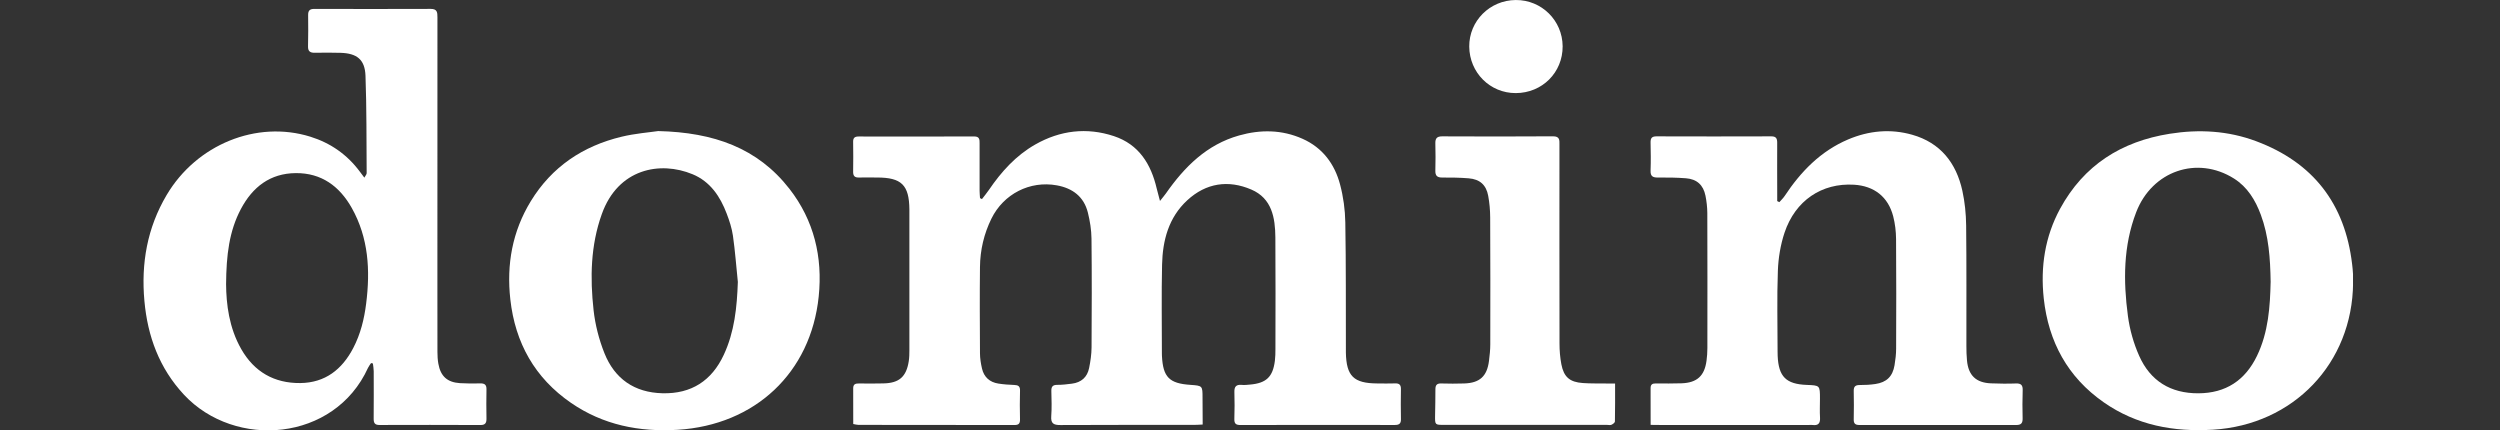
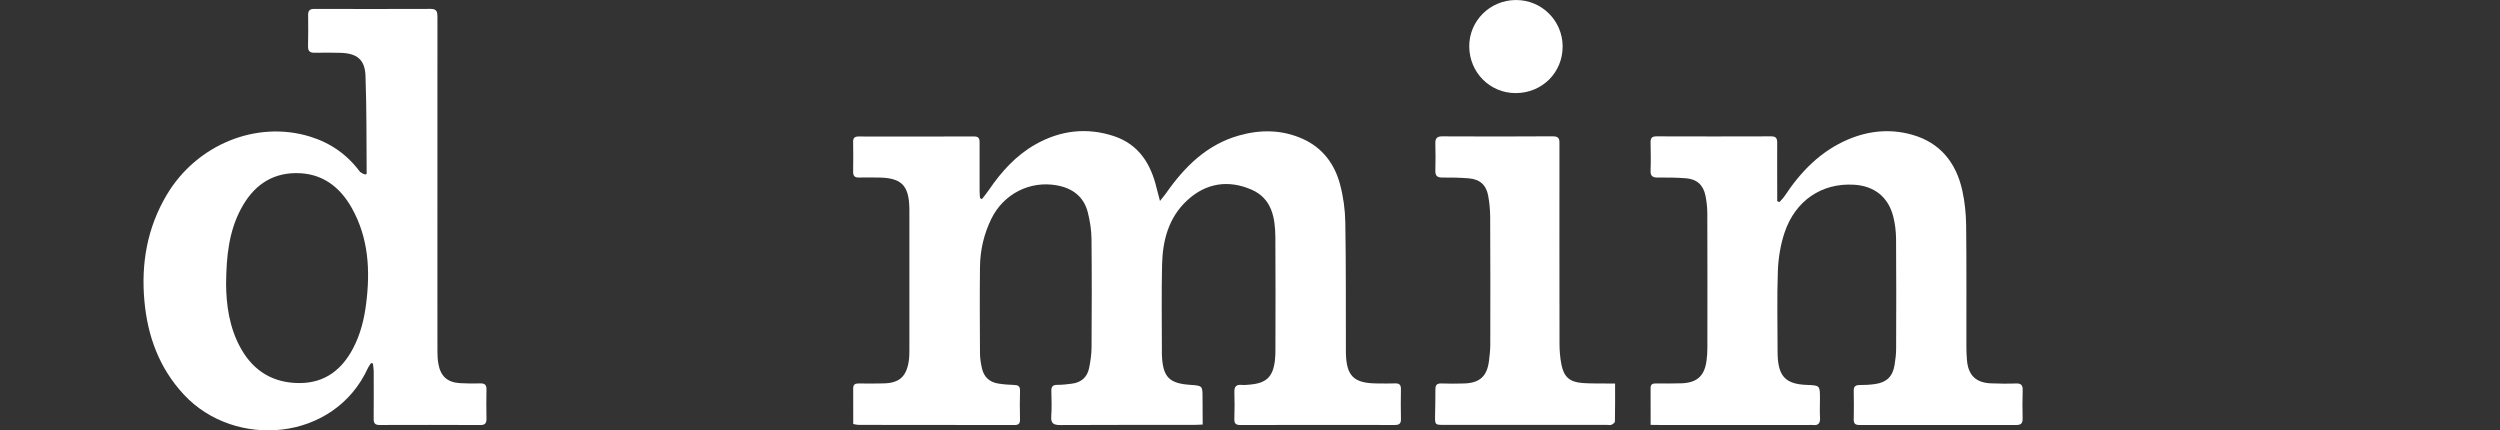
<svg xmlns="http://www.w3.org/2000/svg" fill="none" viewBox="0 0 122 21" height="21" width="122">
  <rect x="0" y="0" width="122" height="21" fill="#333333" stroke="none" />
  <g clip-path="url(#clip0_14549_1350)">
    <path fill="white" d="M58.691 20.717C58.522 20.725 58.4 20.734 58.277 20.734C56.1 20.736 53.925 20.73 51.748 20.742C51.414 20.744 51.274 20.665 51.301 20.308C51.331 19.902 51.316 19.492 51.306 19.085C51.299 18.868 51.373 18.78 51.597 18.781C51.834 18.783 52.071 18.753 52.308 18.723C52.766 18.666 53.059 18.407 53.149 17.959C53.216 17.627 53.266 17.286 53.268 16.95C53.279 15.182 53.284 13.413 53.265 11.645C53.26 11.22 53.19 10.786 53.088 10.373C52.894 9.596 52.341 9.184 51.574 9.045C50.257 8.806 48.975 9.466 48.383 10.666C48.016 11.413 47.832 12.204 47.823 13.028C47.807 14.433 47.815 15.84 47.823 17.245C47.825 17.491 47.865 17.742 47.921 17.984C48.017 18.402 48.297 18.652 48.718 18.718C48.974 18.759 49.236 18.777 49.495 18.786C49.687 18.793 49.784 18.846 49.777 19.064C49.763 19.528 49.765 19.994 49.776 20.458C49.781 20.657 49.724 20.741 49.509 20.741C46.97 20.734 44.43 20.736 41.892 20.734C41.816 20.734 41.74 20.709 41.638 20.692C41.638 20.103 41.641 19.527 41.636 18.95C41.635 18.742 41.751 18.712 41.92 18.713C42.316 18.718 42.714 18.72 43.111 18.71C43.878 18.695 44.228 18.388 44.347 17.629C44.375 17.451 44.378 17.267 44.378 17.087C44.38 14.831 44.38 12.575 44.378 10.319C44.378 10.284 44.378 10.251 44.378 10.216C44.366 9.027 43.993 8.661 42.795 8.663C42.5 8.663 42.204 8.655 41.911 8.663C41.704 8.669 41.63 8.579 41.633 8.379C41.641 7.891 41.641 7.403 41.633 6.917C41.63 6.722 41.717 6.661 41.9 6.661C43.782 6.664 45.663 6.665 47.545 6.659C47.801 6.659 47.806 6.812 47.804 6.994C47.802 7.764 47.802 8.536 47.804 9.307C47.804 9.427 47.817 9.548 47.825 9.668C47.856 9.684 47.888 9.7 47.919 9.716C48.033 9.566 48.154 9.422 48.26 9.267C48.866 8.377 49.578 7.588 50.522 7.051C51.736 6.361 53.034 6.204 54.36 6.643C55.579 7.048 56.171 8.009 56.449 9.206C56.488 9.373 56.536 9.539 56.607 9.807C56.75 9.626 56.828 9.537 56.894 9.443C57.803 8.142 58.888 7.055 60.47 6.61C61.513 6.317 62.555 6.323 63.564 6.773C64.544 7.21 65.132 8.003 65.397 9.008C65.555 9.604 65.641 10.234 65.651 10.851C65.687 12.913 65.673 14.978 65.679 17.04C65.679 17.097 65.679 17.154 65.679 17.21C65.703 18.354 66.057 18.704 67.204 18.712C67.5 18.713 67.795 18.721 68.088 18.71C68.298 18.703 68.368 18.793 68.365 18.993C68.357 19.481 68.355 19.969 68.366 20.455C68.371 20.687 68.264 20.741 68.055 20.739C65.55 20.734 63.044 20.734 60.539 20.741C60.328 20.741 60.23 20.687 60.236 20.455C60.25 20.013 60.252 19.571 60.238 19.129C60.23 18.862 60.332 18.758 60.598 18.783C60.732 18.796 60.869 18.78 61.005 18.767C61.794 18.698 62.115 18.393 62.214 17.608C62.238 17.417 62.241 17.223 62.241 17.032C62.243 15.218 62.252 13.404 62.238 11.59C62.23 10.627 62.071 9.681 61.065 9.25C59.941 8.767 58.855 8.928 57.939 9.773C57.028 10.613 56.736 11.729 56.709 12.916C56.676 14.367 56.701 15.818 56.7 17.269C56.7 17.304 56.701 17.337 56.703 17.372C56.755 18.402 57.058 18.712 58.087 18.781C58.684 18.823 58.684 18.823 58.684 19.416C58.691 19.833 58.691 20.253 58.691 20.717Z" />
-     <path fill="white" d="M18.109 17.717C18.058 17.794 17.998 17.867 17.959 17.951C16.32 21.555 11.469 21.931 8.979 19.263C7.772 17.968 7.203 16.411 7.047 14.686C6.881 12.857 7.183 11.119 8.132 9.517C9.589 7.055 12.522 5.855 15.143 6.67C16.134 6.978 16.95 7.549 17.57 8.389C17.629 8.468 17.689 8.547 17.78 8.669C17.833 8.571 17.893 8.511 17.893 8.451C17.881 6.864 17.894 5.277 17.836 3.694C17.806 2.904 17.417 2.603 16.622 2.578C16.203 2.565 15.784 2.568 15.364 2.575C15.144 2.578 15.026 2.513 15.032 2.265C15.045 1.755 15.043 1.245 15.037 0.735C15.034 0.517 15.117 0.434 15.337 0.435C17.231 0.438 19.124 0.443 21.017 0.434C21.339 0.432 21.347 0.607 21.347 0.847C21.344 5.246 21.345 9.644 21.345 14.043C21.345 15.087 21.342 16.129 21.347 17.172C21.347 17.363 21.358 17.559 21.391 17.747C21.5 18.363 21.827 18.658 22.449 18.698C22.777 18.718 23.105 18.718 23.434 18.71C23.647 18.705 23.745 18.773 23.74 19.001C23.73 19.476 23.732 19.953 23.74 20.43C23.743 20.636 23.682 20.742 23.451 20.741C21.808 20.734 20.164 20.733 18.521 20.739C18.287 20.741 18.234 20.638 18.235 20.43C18.241 19.659 18.24 18.889 18.237 18.116C18.237 17.99 18.212 17.864 18.197 17.738C18.169 17.73 18.139 17.723 18.109 17.717ZM11.033 13.869C11.041 14.836 11.175 15.993 11.774 17.038C12.407 18.146 13.382 18.707 14.658 18.693C15.872 18.678 16.693 18.028 17.237 16.986C17.594 16.304 17.774 15.57 17.869 14.81C18.073 13.192 17.987 11.612 17.169 10.153C16.574 9.093 15.689 8.435 14.429 8.448C13.18 8.46 12.326 9.127 11.758 10.195C11.182 11.279 11.044 12.455 11.033 13.869Z" />
+     <path fill="white" d="M18.109 17.717C18.058 17.794 17.998 17.867 17.959 17.951C16.32 21.555 11.469 21.931 8.979 19.263C7.772 17.968 7.203 16.411 7.047 14.686C6.881 12.857 7.183 11.119 8.132 9.517C9.589 7.055 12.522 5.855 15.143 6.67C16.134 6.978 16.95 7.549 17.57 8.389C17.833 8.571 17.893 8.511 17.893 8.451C17.881 6.864 17.894 5.277 17.836 3.694C17.806 2.904 17.417 2.603 16.622 2.578C16.203 2.565 15.784 2.568 15.364 2.575C15.144 2.578 15.026 2.513 15.032 2.265C15.045 1.755 15.043 1.245 15.037 0.735C15.034 0.517 15.117 0.434 15.337 0.435C17.231 0.438 19.124 0.443 21.017 0.434C21.339 0.432 21.347 0.607 21.347 0.847C21.344 5.246 21.345 9.644 21.345 14.043C21.345 15.087 21.342 16.129 21.347 17.172C21.347 17.363 21.358 17.559 21.391 17.747C21.5 18.363 21.827 18.658 22.449 18.698C22.777 18.718 23.105 18.718 23.434 18.71C23.647 18.705 23.745 18.773 23.74 19.001C23.73 19.476 23.732 19.953 23.74 20.43C23.743 20.636 23.682 20.742 23.451 20.741C21.808 20.734 20.164 20.733 18.521 20.739C18.287 20.741 18.234 20.638 18.235 20.43C18.241 19.659 18.24 18.889 18.237 18.116C18.237 17.99 18.212 17.864 18.197 17.738C18.169 17.73 18.139 17.723 18.109 17.717ZM11.033 13.869C11.041 14.836 11.175 15.993 11.774 17.038C12.407 18.146 13.382 18.707 14.658 18.693C15.872 18.678 16.693 18.028 17.237 16.986C17.594 16.304 17.774 15.57 17.869 14.81C18.073 13.192 17.987 11.612 17.169 10.153C16.574 9.093 15.689 8.435 14.429 8.448C13.18 8.46 12.326 9.127 11.758 10.195C11.182 11.279 11.044 12.455 11.033 13.869Z" />
    <path fill="white" d="M80.551 20.734C80.551 20.095 80.554 19.518 80.549 18.941C80.548 18.759 80.636 18.71 80.802 18.712C81.222 18.716 81.642 18.719 82.06 18.705C82.815 18.678 83.181 18.344 83.279 17.6C83.305 17.398 83.32 17.194 83.32 16.991C83.323 14.791 83.325 12.592 83.317 10.393C83.315 10.112 83.282 9.826 83.227 9.55C83.121 9.024 82.803 8.738 82.268 8.699C81.817 8.665 81.362 8.658 80.909 8.664C80.655 8.667 80.537 8.602 80.548 8.323C80.565 7.87 80.559 7.417 80.548 6.962C80.543 6.752 80.6 6.654 80.832 6.654C82.703 6.66 84.573 6.66 86.444 6.654C86.679 6.654 86.728 6.765 86.727 6.968C86.722 7.796 86.727 8.623 86.728 9.452C86.728 9.572 86.728 9.692 86.728 9.813C86.763 9.831 86.798 9.848 86.832 9.865C86.918 9.767 87.015 9.677 87.087 9.57C87.877 8.375 88.844 7.377 90.185 6.806C91.199 6.375 92.255 6.275 93.313 6.575C94.692 6.965 95.466 7.952 95.764 9.313C95.884 9.862 95.941 10.435 95.948 10.997C95.97 12.958 95.957 14.921 95.96 16.882C95.96 17.12 95.966 17.358 95.989 17.595C96.058 18.322 96.431 18.677 97.157 18.707C97.564 18.723 97.973 18.729 98.38 18.713C98.639 18.704 98.715 18.805 98.707 19.051C98.691 19.504 98.693 19.959 98.704 20.412C98.709 20.638 98.641 20.74 98.398 20.74C95.847 20.736 93.297 20.736 90.746 20.74C90.547 20.74 90.457 20.68 90.462 20.469C90.471 20.005 90.473 19.539 90.462 19.075C90.457 18.844 90.561 18.787 90.771 18.789C91.019 18.791 91.27 18.776 91.516 18.74C92.069 18.659 92.362 18.37 92.454 17.82C92.498 17.553 92.531 17.279 92.531 17.008C92.538 15.229 92.542 13.448 92.528 11.668C92.525 11.297 92.481 10.918 92.389 10.56C92.143 9.606 91.461 9.074 90.476 9.014C88.908 8.92 87.611 9.782 87.085 11.356C86.888 11.948 86.782 12.592 86.76 13.217C86.711 14.531 86.746 15.848 86.746 17.163C86.746 17.231 86.747 17.299 86.75 17.366C86.794 18.382 87.159 18.746 88.173 18.784C88.814 18.808 88.814 18.808 88.814 19.457C88.814 19.763 88.798 20.069 88.817 20.374C88.834 20.654 88.736 20.778 88.452 20.739C88.397 20.731 88.338 20.739 88.281 20.739C85.866 20.739 83.452 20.739 81.037 20.739C80.892 20.734 80.746 20.734 80.551 20.734Z" />
-     <path fill="white" d="M32.118 6.396C34.835 6.46 36.971 7.221 38.525 9.215C39.726 10.757 40.151 12.549 39.953 14.466C39.57 18.198 36.839 20.742 33.072 20.974C31.192 21.089 29.431 20.737 27.868 19.662C26.102 18.448 25.14 16.733 24.904 14.611C24.713 12.904 25.002 11.291 25.906 9.813C26.932 8.138 28.446 7.127 30.33 6.673C30.997 6.512 31.692 6.46 32.118 6.396ZM36.007 13.76C35.929 13.007 35.874 12.251 35.767 11.502C35.714 11.136 35.596 10.773 35.463 10.426C35.145 9.586 34.657 8.858 33.798 8.503C32.207 7.844 30.162 8.231 29.37 10.443C28.82 11.973 28.792 13.556 28.967 15.14C29.046 15.851 29.231 16.57 29.496 17.235C29.995 18.486 30.959 19.157 32.328 19.191C33.739 19.226 34.733 18.58 35.321 17.314C35.846 16.19 35.964 14.989 36.007 13.76Z" />
-     <path fill="white" d="M114.831 13.803C114.799 17.733 111.918 20.731 107.997 20.969C106.068 21.086 104.265 20.75 102.665 19.635C100.907 18.41 99.966 16.684 99.735 14.562C99.57 13.025 99.792 11.55 100.534 10.184C101.69 8.061 103.521 6.903 105.88 6.528C107.316 6.299 108.735 6.379 110.101 6.891C112.878 7.928 114.435 9.941 114.783 12.887C114.802 13.045 114.818 13.203 114.826 13.361C114.835 13.508 114.831 13.656 114.831 13.803ZM110.807 13.748C110.789 12.6 110.714 11.517 110.328 10.481C110.063 9.767 109.676 9.126 109.016 8.711C107.222 7.584 105.021 8.34 104.246 10.356C103.614 11.998 103.614 13.71 103.842 15.418C103.93 16.083 104.119 16.755 104.393 17.368C104.936 18.59 105.925 19.198 107.278 19.193C108.619 19.188 109.561 18.563 110.139 17.371C110.701 16.207 110.781 14.952 110.807 13.748Z" />
    <path fill="white" d="M78.816 18.715C78.816 19.356 78.821 19.963 78.808 20.571C78.807 20.627 78.707 20.698 78.639 20.729C78.584 20.756 78.505 20.735 78.437 20.735C75.785 20.735 73.132 20.735 70.479 20.734C70.026 20.734 70.026 20.734 70.032 20.284C70.039 19.853 70.05 19.422 70.048 18.992C70.048 18.792 70.123 18.707 70.329 18.713C70.704 18.724 71.078 18.726 71.452 18.713C72.211 18.689 72.568 18.363 72.663 17.61C72.697 17.34 72.726 17.068 72.726 16.796C72.731 14.733 72.731 12.669 72.721 10.606C72.719 10.257 72.688 9.902 72.625 9.559C72.528 9.024 72.217 8.746 71.673 8.702C71.245 8.667 70.812 8.661 70.383 8.664C70.133 8.665 70.039 8.575 70.045 8.326C70.058 7.884 70.056 7.442 70.045 7C70.039 6.76 70.116 6.654 70.375 6.654C72.178 6.662 73.981 6.665 75.782 6.652C76.126 6.649 76.101 6.845 76.101 7.069C76.099 10.301 76.098 13.531 76.104 16.763C76.104 17.101 76.131 17.445 76.194 17.775C76.314 18.4 76.603 18.647 77.239 18.692C77.623 18.721 78.01 18.708 78.395 18.715C78.519 18.716 78.641 18.715 78.816 18.715Z" />
    <path fill="white" d="M73.969 4.543C72.713 4.546 71.71 3.544 71.699 2.273C71.69 1.024 72.703 0.009 73.971 0.001C75.229 -0.007 76.249 1 76.257 2.259C76.263 3.538 75.259 4.54 73.969 4.543Z" />
  </g>
  <defs>
    <clipPath id="clip0_14549_1350">
      <rect transform="translate(7)" fill="white" height="21" width="107.827" />
    </clipPath>
  </defs>
</svg>